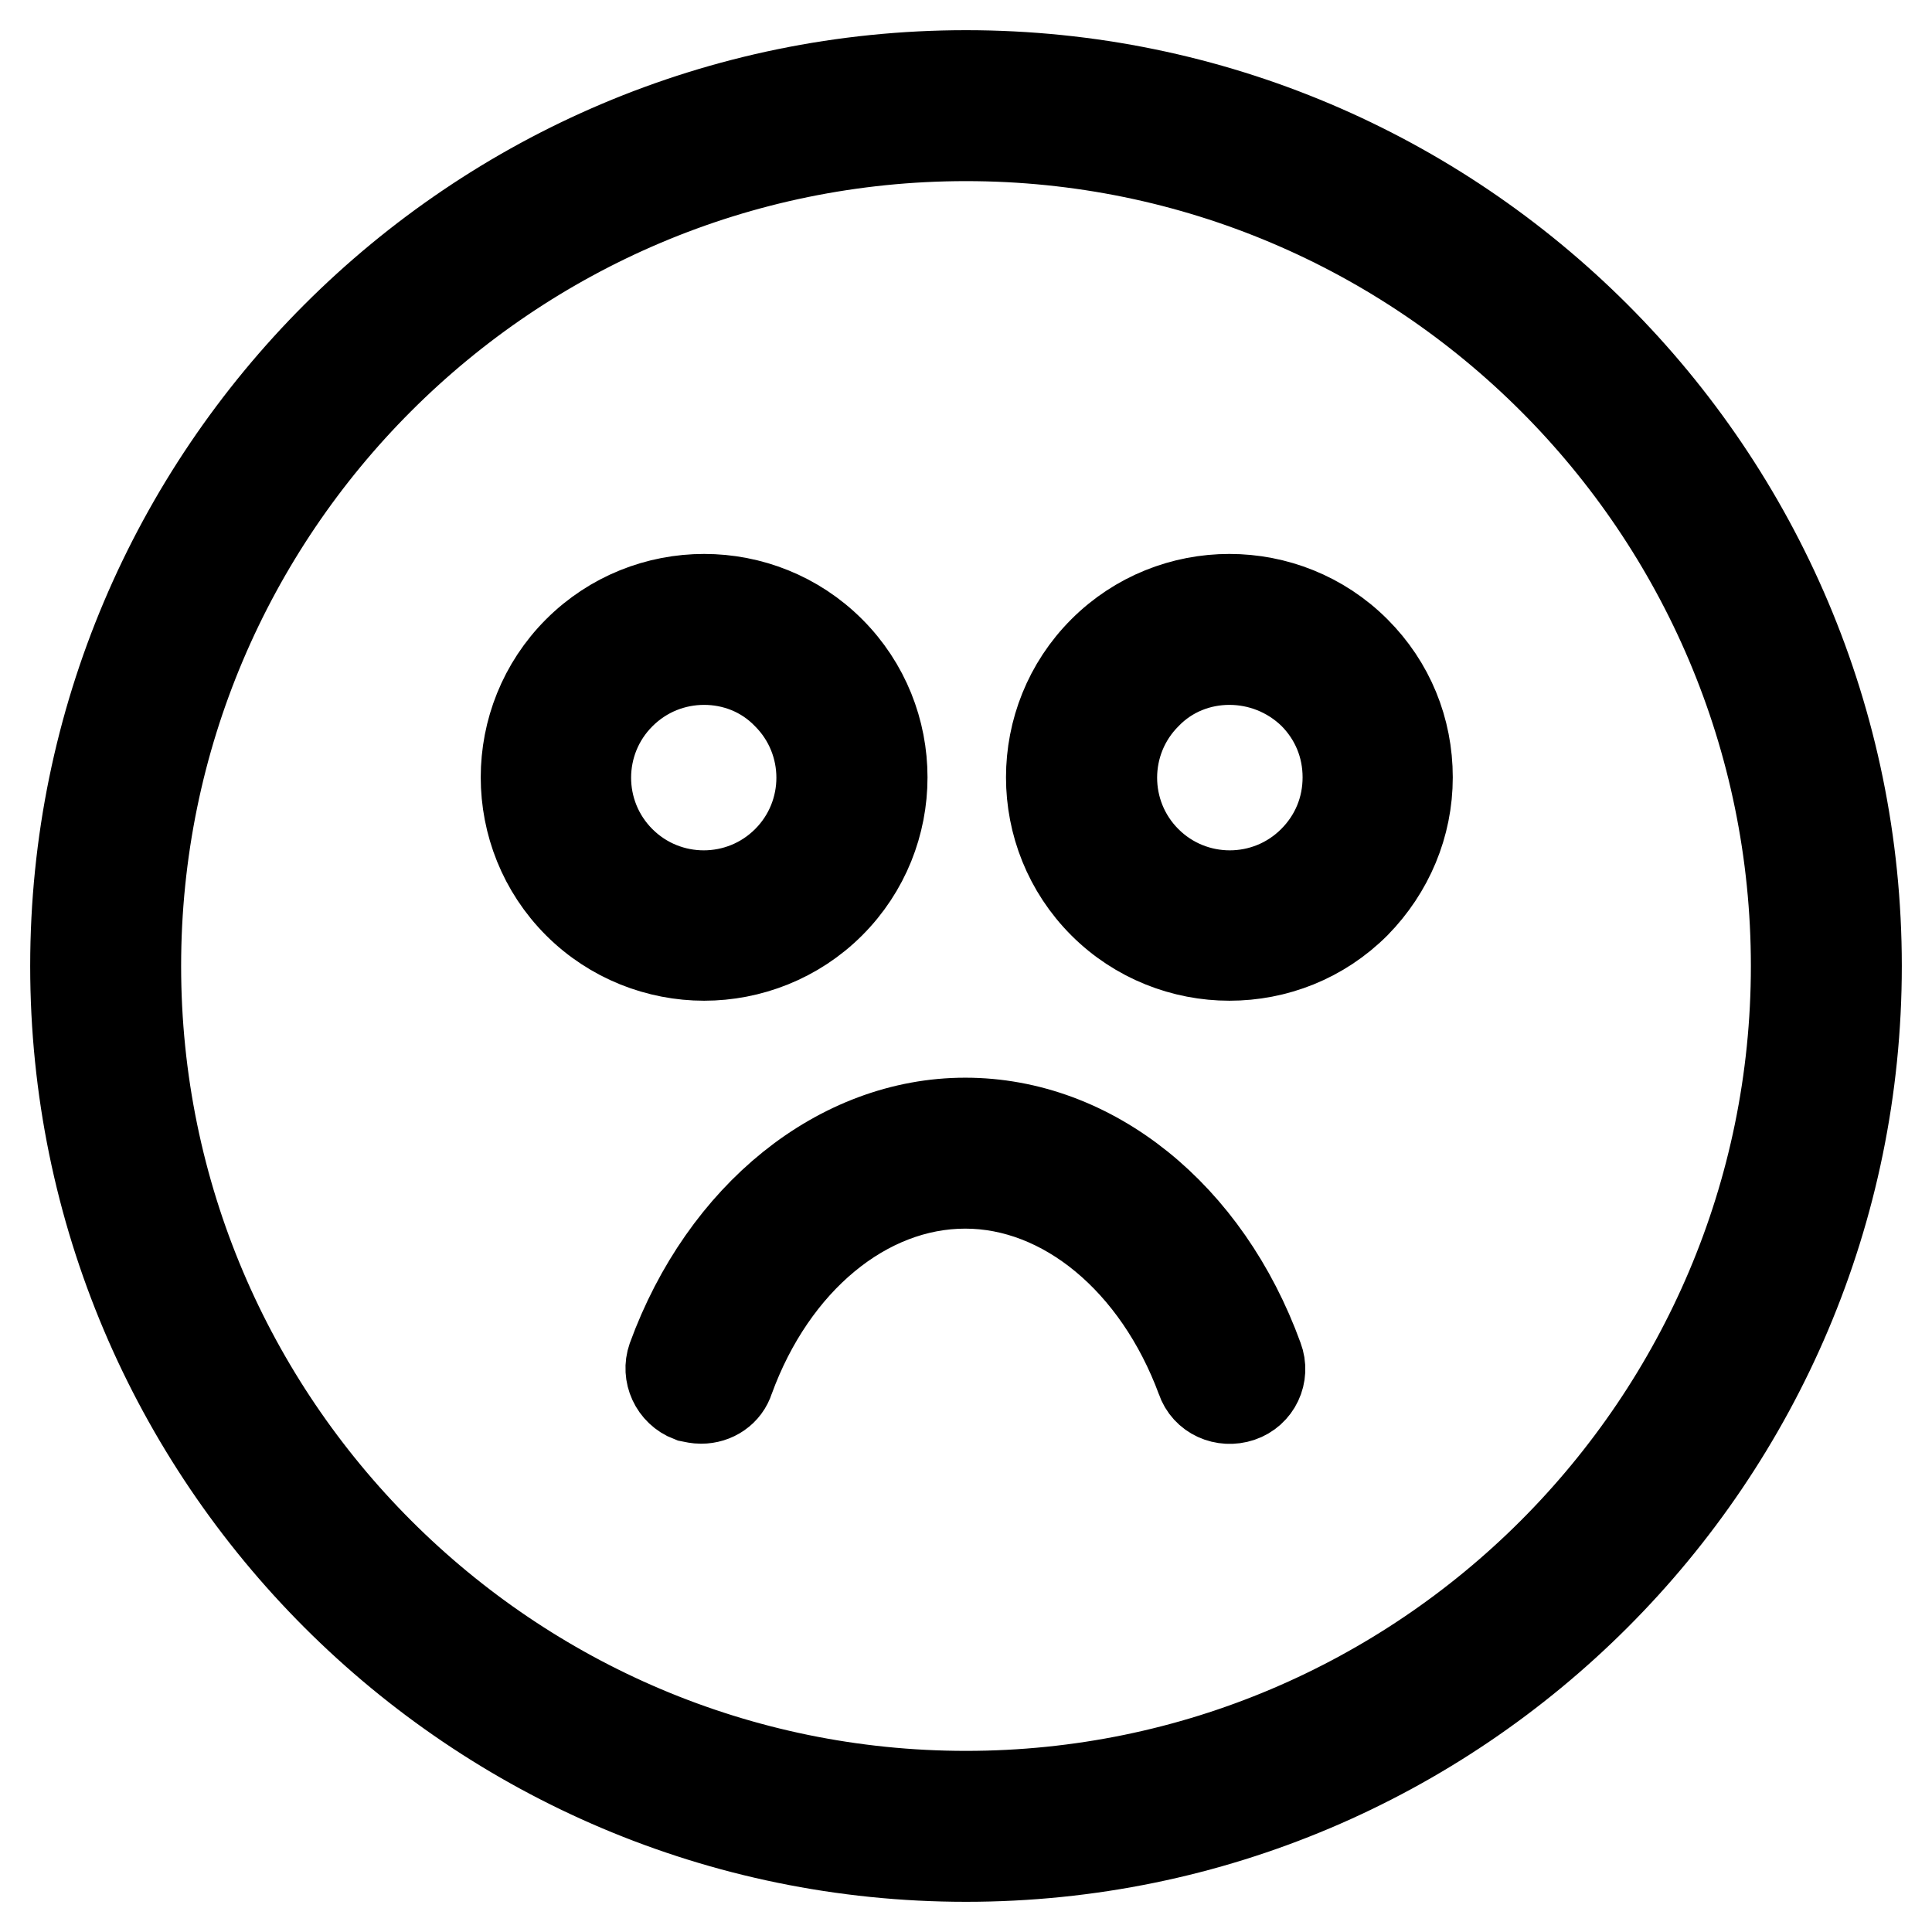
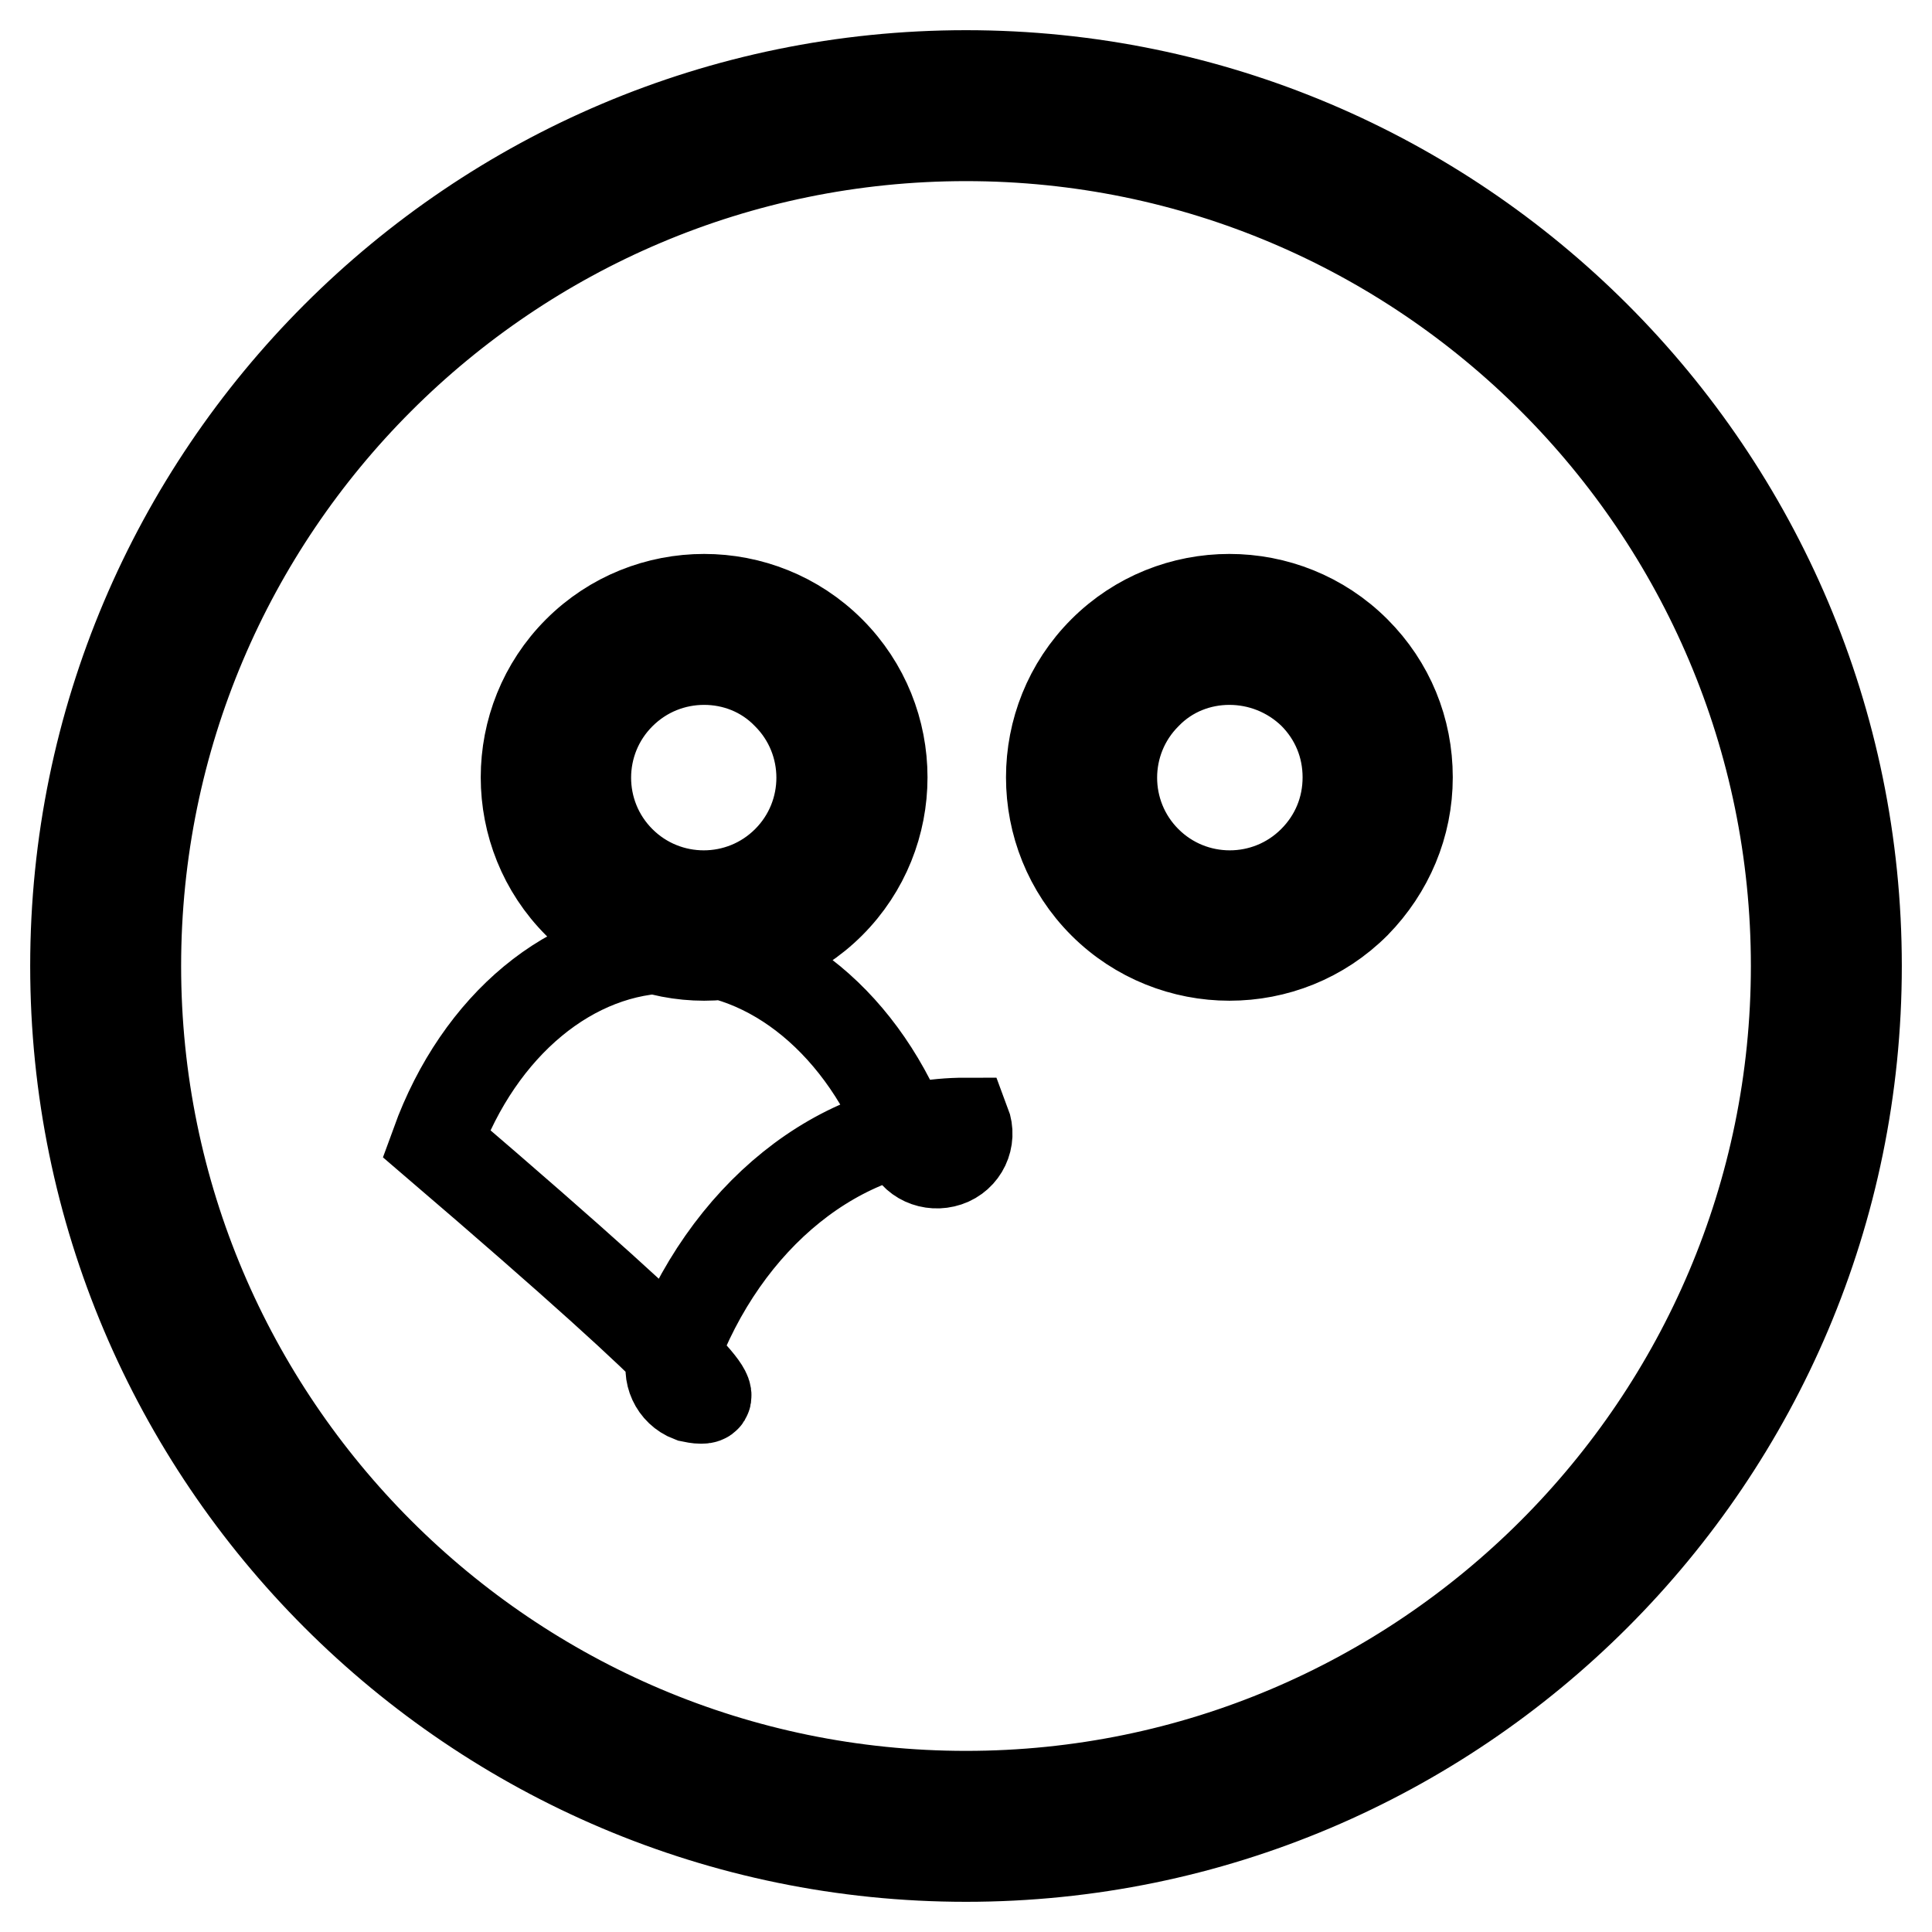
<svg xmlns="http://www.w3.org/2000/svg" version="1.1" x="0px" y="0px" viewBox="0 0 256 256" enable-background="new 0 0 256 256" xml:space="preserve">
  <g>
-     <path stroke-width="12" fill-opacity="0" stroke="#000000" d="M128,246c-65.1,0-118-52.9-118-118C10,62.9,62.9,10,128,10s118,52.9,118,118C246,193.1,193.1,246,128,246z  M128,18C67.3,18,18,67.3,18,128c0,60.7,49.4,110,110,110c60.7,0,110-49.4,110-110C238,67.3,188.7,18,128,18z M93.3,126.6 c-6,0-12.1-2.3-16.7-6.9c-9.2-9.2-9.2-24.2,0-33.4c9.2-9.2,24.2-9.2,33.4,0c9.2,9.2,9.2,24.2,0,33.4 C105.4,124.3,99.3,126.6,93.3,126.6L93.3,126.6z M93.3,87.4c-4,0-8,1.5-11.1,4.6c-6.1,6.1-6.1,16,0,22.1c6.1,6.1,16,6.1,22.1,0 c6.1-6.1,6.1-16,0-22.1C101.3,88.9,97.3,87.4,93.3,87.4z M162.9,126.6c-6,0-12.1-2.3-16.7-6.9c-9.2-9.2-9.2-24.2,0-33.4 c9.2-9.2,24.2-9.2,33.4,0c4.5,4.5,6.9,10.4,6.9,16.7c0,6.3-2.5,12.2-6.9,16.7C175,124.3,169,126.6,162.9,126.6L162.9,126.6z  M162.9,87.4c-4,0-8,1.5-11,4.6c-6.1,6.1-6.1,16,0,22.1c6.1,6.1,16,6.1,22.1,0c3-3,4.6-6.9,4.6-11.1s-1.6-8.1-4.6-11.1 C170.9,88.9,166.9,87.4,162.9,87.4z M92.9,185.3c-0.5,0-0.9-0.1-1.4-0.2c-2.1-0.8-3.1-3.1-2.4-5.1c6.9-18.9,22.2-31.2,38.8-31.2 c16.7,0,31.9,12.2,38.8,31.2c0.8,2.1-0.3,4.4-2.4,5.1c-2.1,0.7-4.4-0.3-5.1-2.4c-5.8-15.7-18.1-25.9-31.3-25.9 c-13.3,0-25.6,10.2-31.3,25.9C96.1,184.3,94.6,185.3,92.9,185.3z" />
+     <path stroke-width="12" fill-opacity="0" stroke="#000000" d="M128,246c-65.1,0-118-52.9-118-118C10,62.9,62.9,10,128,10s118,52.9,118,118C246,193.1,193.1,246,128,246z  M128,18C67.3,18,18,67.3,18,128c0,60.7,49.4,110,110,110c60.7,0,110-49.4,110-110C238,67.3,188.7,18,128,18z M93.3,126.6 c-6,0-12.1-2.3-16.7-6.9c-9.2-9.2-9.2-24.2,0-33.4c9.2-9.2,24.2-9.2,33.4,0c9.2,9.2,9.2,24.2,0,33.4 C105.4,124.3,99.3,126.6,93.3,126.6L93.3,126.6z M93.3,87.4c-4,0-8,1.5-11.1,4.6c-6.1,6.1-6.1,16,0,22.1c6.1,6.1,16,6.1,22.1,0 c6.1-6.1,6.1-16,0-22.1C101.3,88.9,97.3,87.4,93.3,87.4z M162.9,126.6c-6,0-12.1-2.3-16.7-6.9c-9.2-9.2-9.2-24.2,0-33.4 c9.2-9.2,24.2-9.2,33.4,0c4.5,4.5,6.9,10.4,6.9,16.7c0,6.3-2.5,12.2-6.9,16.7C175,124.3,169,126.6,162.9,126.6L162.9,126.6z  M162.9,87.4c-4,0-8,1.5-11,4.6c-6.1,6.1-6.1,16,0,22.1c6.1,6.1,16,6.1,22.1,0c3-3,4.6-6.9,4.6-11.1s-1.6-8.1-4.6-11.1 C170.9,88.9,166.9,87.4,162.9,87.4z M92.9,185.3c-0.5,0-0.9-0.1-1.4-0.2c-2.1-0.8-3.1-3.1-2.4-5.1c6.9-18.9,22.2-31.2,38.8-31.2 c0.8,2.1-0.3,4.4-2.4,5.1c-2.1,0.7-4.4-0.3-5.1-2.4c-5.8-15.7-18.1-25.9-31.3-25.9 c-13.3,0-25.6,10.2-31.3,25.9C96.1,184.3,94.6,185.3,92.9,185.3z" />
  </g>
</svg>